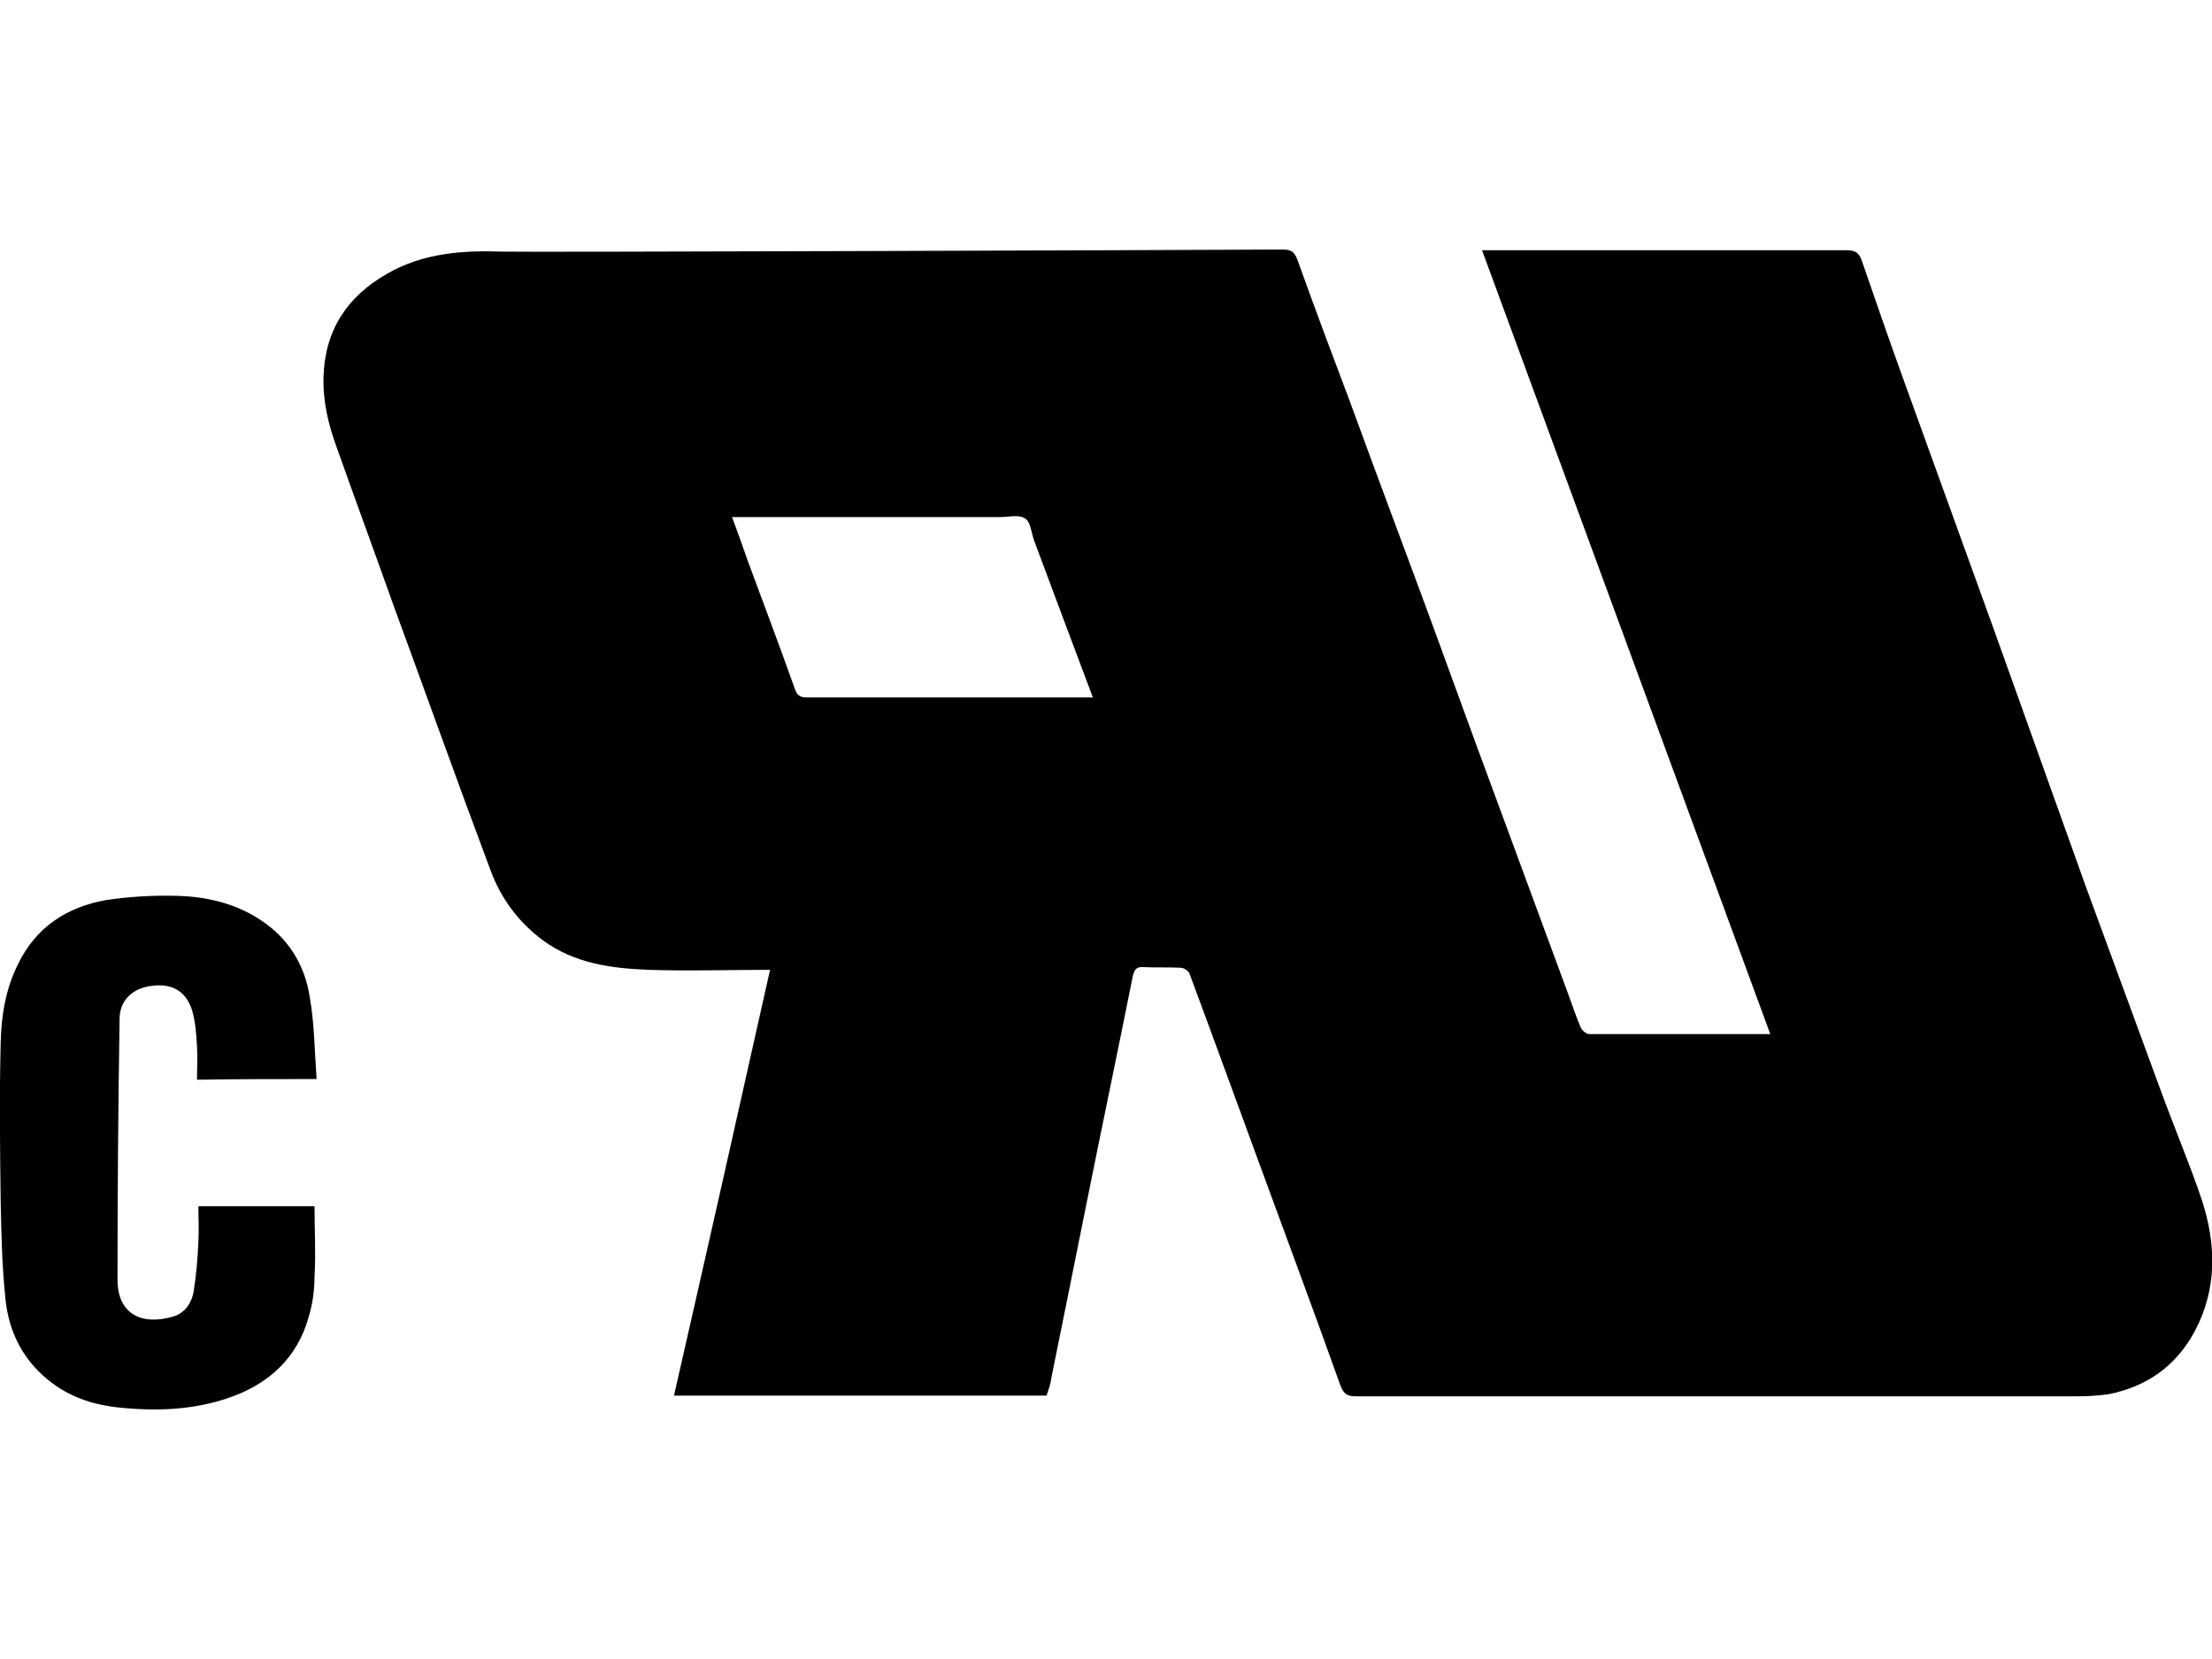
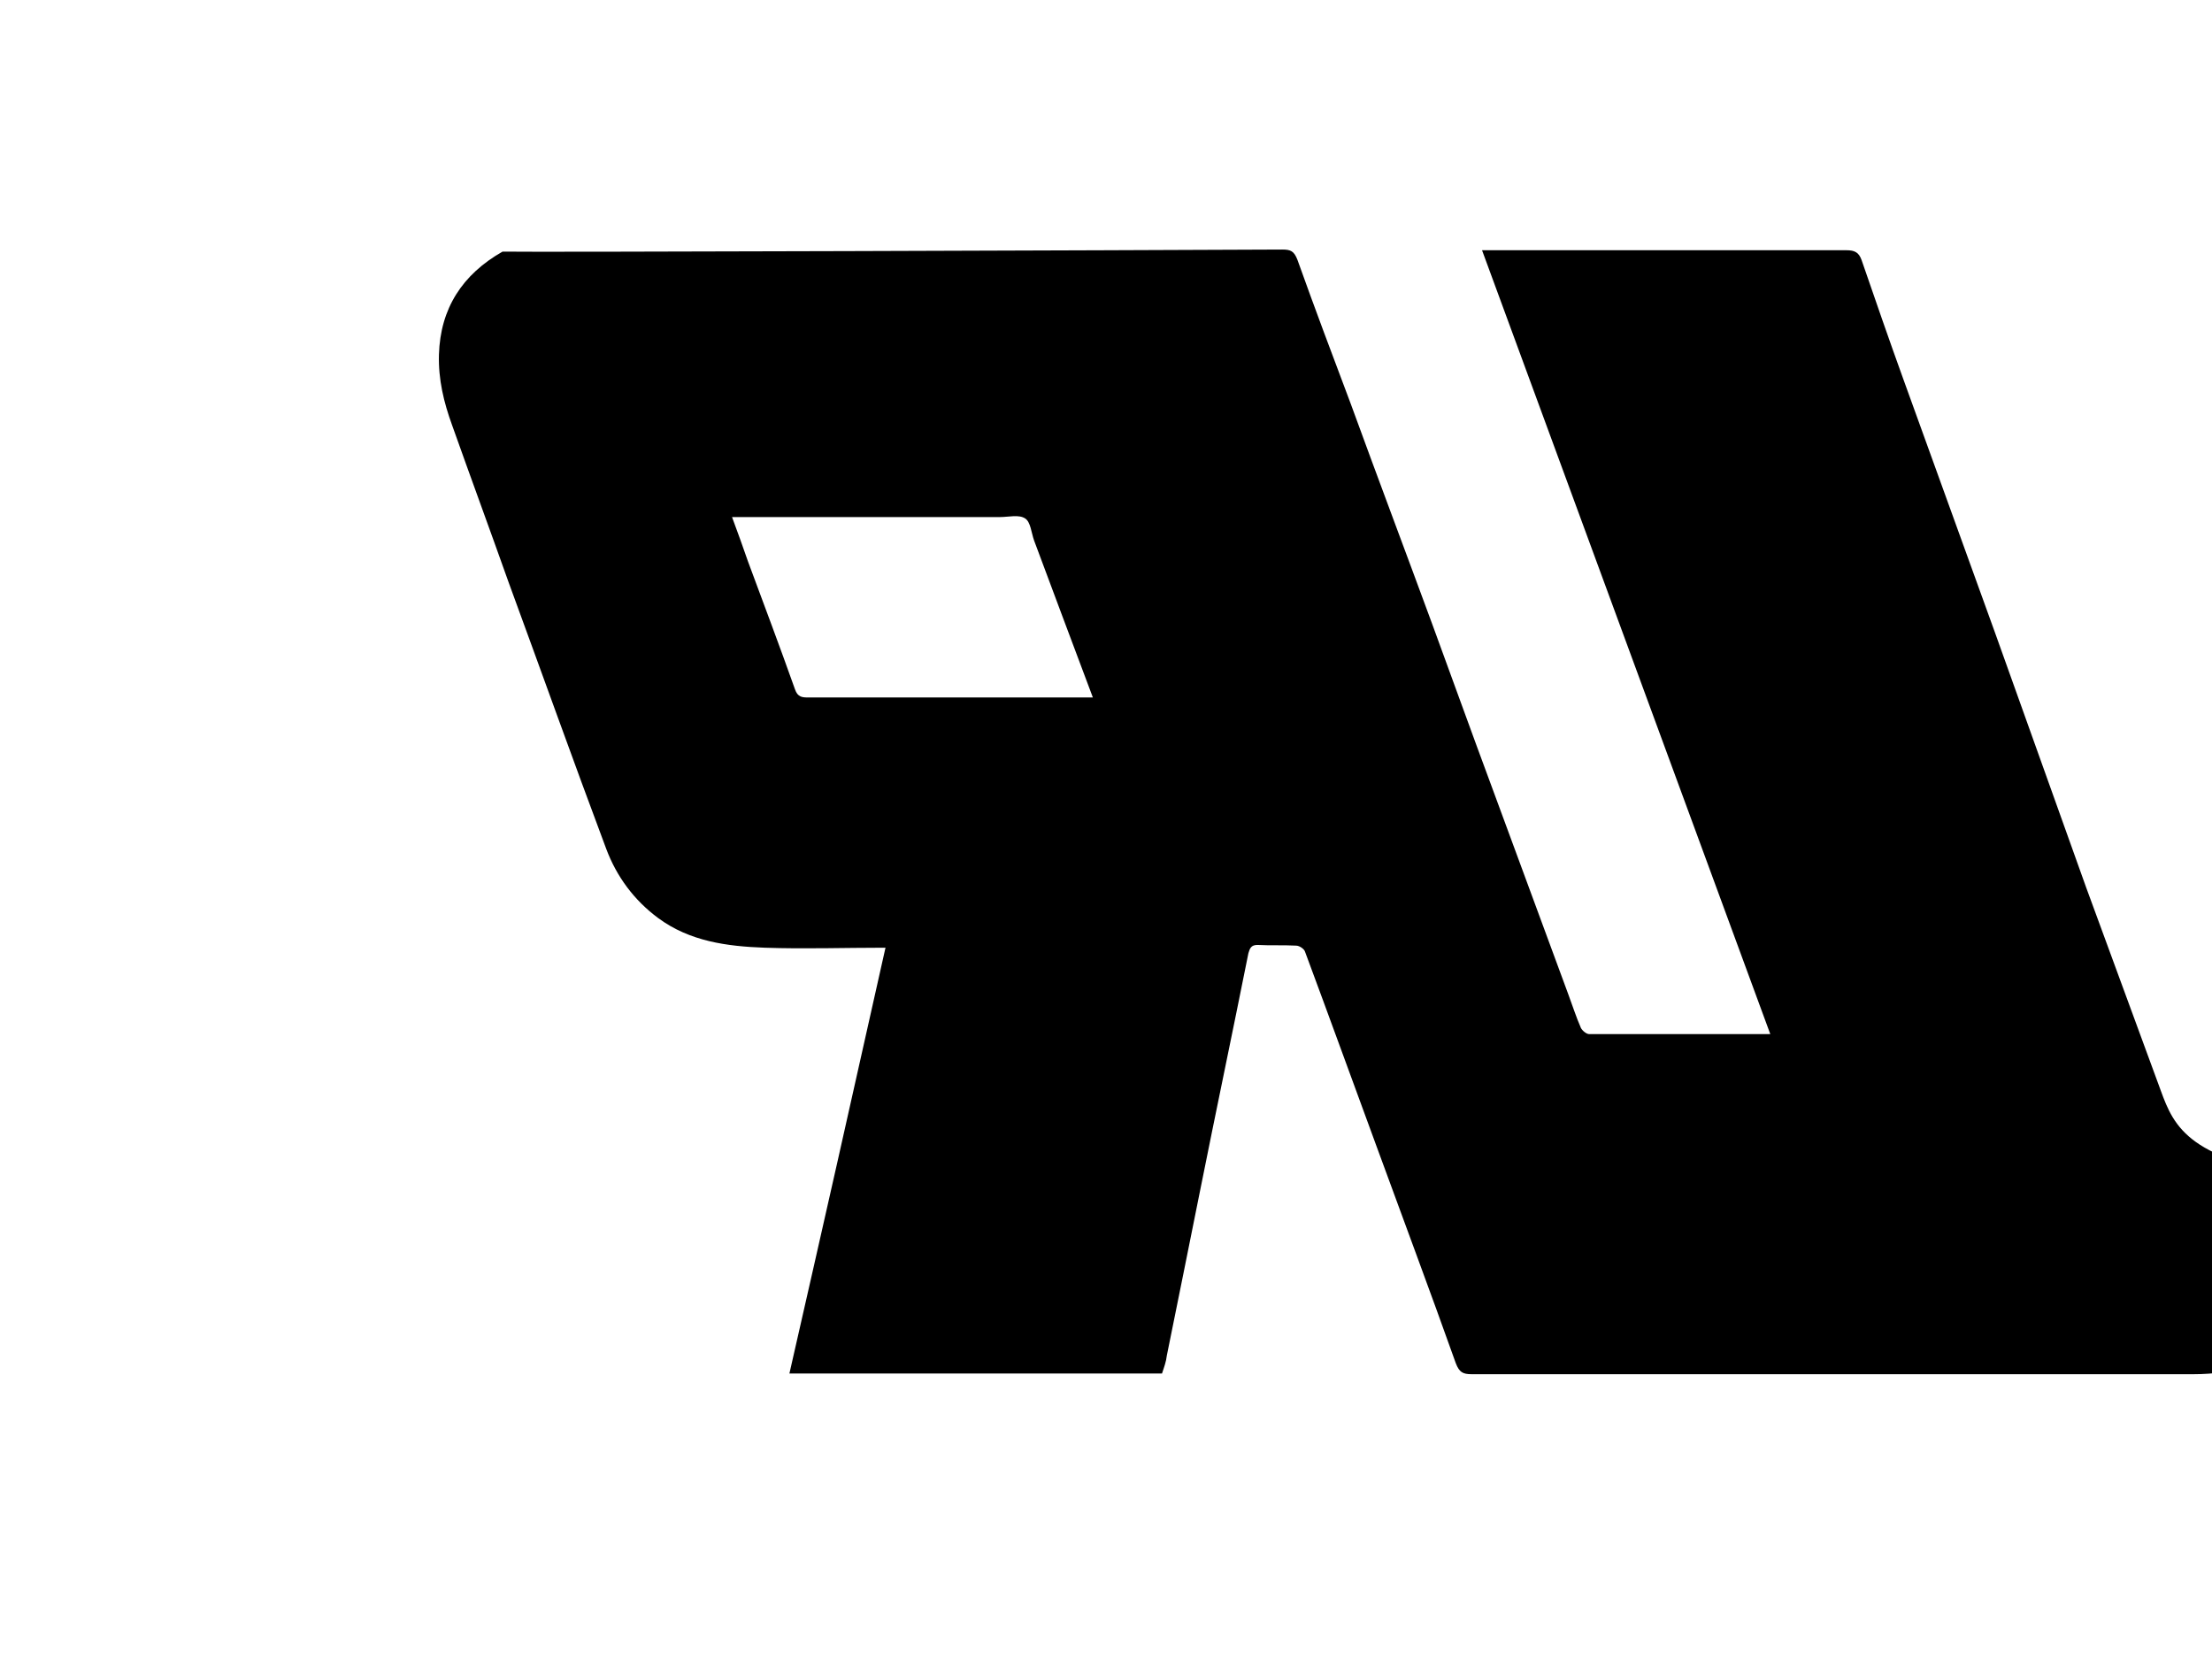
<svg xmlns="http://www.w3.org/2000/svg" version="1.1" id="Ebene_1" x="0px" y="0px" viewBox="0 0 320 240" style="enable-background:new 0 0 320 240;" xml:space="preserve">
  <g id="c_UL">
    <g>
-       <path d="M312.6,157.8c-3.6-9.8-7.2-19.6-10.8-29.4c-4.4-12.3-8.8-24.6-13.2-36.9c-4.4-12.2-8.8-24.3-13.2-36.5    c-2.1-5.8-4.1-11.6-6.1-17.4c-0.4-1.1-1-1.4-2.2-1.4c-16.7,0-33.5,0-50.2,0c-0.8,0-1.6,0-2.5,0c13.9,37.8,27.8,75.6,41.7,113.4    c-8.9,0-17.6,0-26.2,0c-0.4,0-1-0.5-1.2-0.9c-0.7-1.6-1.2-3.2-1.8-4.8c-3.7-10-7.4-20.1-11.1-30.1c-2.9-7.8-5.7-15.6-8.6-23.5    c-3.9-10.6-7.9-21.2-11.8-31.9c-2.6-6.9-5.2-13.8-7.7-20.8c-0.5-1.3-1-1.5-2.2-1.5C164.5,36.2,77,36.5,72.7,36.4    c-5.8-0.2-11.5,0.2-16.7,3.2c-5.8,3.3-9,8.2-9.2,14.9c-0.1,3.6,0.7,6.9,1.9,10.2c2.7,7.6,5.5,15.2,8.2,22.8    c4.7,12.8,9.3,25.7,14.1,38.5c1.5,4,4,7.4,7.5,10c4.6,3.4,10,4.1,15.4,4.3c5.8,0.2,11.5,0,17.5,0c-4.6,20.6-9.2,41-13.9,61.6    c17.9,0,35.8,0,53.9,0c0.3-0.9,0.6-1.7,0.7-2.6c1.6-7.9,3.2-15.8,4.8-23.8c2.3-11.5,4.7-22.9,7-34.4c0.2-0.7,0.4-1.2,1.3-1.2    c1.9,0.1,3.7,0,5.6,0.1c0.5,0,1.2,0.5,1.3,0.9c3.5,9.4,6.9,18.8,10.4,28.3c3.8,10.4,7.7,20.8,11.4,31.2c0.5,1.3,1,1.6,2.3,1.6    c34.8,0,69.6,0,104.4,0c1.5,0,2.9-0.1,4.4-0.3c5.6-1.1,9.8-4.1,12.5-9.1c3.3-6.2,3.1-12.7,1-19.1    C316.7,168.2,314.5,163,312.6,157.8z M156.7,100.9c-13.2,0-26.5,0-39.7,0c-0.9,0-1.6,0-2-1.2c-2.2-6.2-4.5-12.3-6.8-18.5    c-0.7-2-1.4-4-2.3-6.4c13.1,0,26,0,38.8,0c1.2,0,2.7-0.4,3.6,0.2c0.8,0.5,0.9,2.1,1.3,3.2c2.8,7.5,5.6,15,8.5,22.7    C157.4,100.9,157.1,100.9,156.7,100.9z" />
-       <path d="M45.8,156.1c-0.3-4.1-0.3-8-1-11.9c-0.7-4.6-3.1-8.5-7.1-11.1c-3.6-2.4-7.8-3.4-12.1-3.5c-3.4-0.1-6.8,0.1-10.2,0.6    c-5.7,1-10.2,3.9-12.8,9.3c-1.8,3.6-2.4,7.4-2.5,11.3c-0.2,7.7-0.1,15.5,0,23.2c0.1,4.7,0.2,9.4,0.7,14c0.4,3.9,1.9,7.5,4.8,10.4    c3.2,3.2,7,4.7,11.4,5.2c5.7,0.6,11.3,0.4,16.7-1.6c5.4-2,9.3-5.7,10.9-11.3c0.6-1.9,0.9-4,0.9-6c0.2-3.4,0-6.8,0-10.2    c-5.7,0-11.2,0-16.8,0c0,1.8,0.1,3.4,0,5.1c-0.1,2.4-0.3,4.9-0.7,7.3c-0.3,1.7-1.4,3.2-3.1,3.6c-4.2,1.2-7.9-0.2-7.9-5.4    c0-12.6,0.1-25.2,0.3-37.7c0-2.7,1.9-4.5,4.8-4.8c3.3-0.4,5,1.3,5.7,3.6c0.5,1.7,0.6,3.5,0.7,5.2c0.1,1.6,0,3.1,0,4.8    C34.1,156.1,39.7,156.1,45.8,156.1z" />
+       <path d="M312.6,157.8c-3.6-9.8-7.2-19.6-10.8-29.4c-4.4-12.3-8.8-24.6-13.2-36.9c-4.4-12.2-8.8-24.3-13.2-36.5    c-2.1-5.8-4.1-11.6-6.1-17.4c-0.4-1.1-1-1.4-2.2-1.4c-16.7,0-33.5,0-50.2,0c-0.8,0-1.6,0-2.5,0c13.9,37.8,27.8,75.6,41.7,113.4    c-8.9,0-17.6,0-26.2,0c-0.4,0-1-0.5-1.2-0.9c-0.7-1.6-1.2-3.2-1.8-4.8c-3.7-10-7.4-20.1-11.1-30.1c-2.9-7.8-5.7-15.6-8.6-23.5    c-3.9-10.6-7.9-21.2-11.8-31.9c-2.6-6.9-5.2-13.8-7.7-20.8c-0.5-1.3-1-1.5-2.2-1.5C164.5,36.2,77,36.5,72.7,36.4    c-5.8,3.3-9,8.2-9.2,14.9c-0.1,3.6,0.7,6.9,1.9,10.2c2.7,7.6,5.5,15.2,8.2,22.8    c4.7,12.8,9.3,25.7,14.1,38.5c1.5,4,4,7.4,7.5,10c4.6,3.4,10,4.1,15.4,4.3c5.8,0.2,11.5,0,17.5,0c-4.6,20.6-9.2,41-13.9,61.6    c17.9,0,35.8,0,53.9,0c0.3-0.9,0.6-1.7,0.7-2.6c1.6-7.9,3.2-15.8,4.8-23.8c2.3-11.5,4.7-22.9,7-34.4c0.2-0.7,0.4-1.2,1.3-1.2    c1.9,0.1,3.7,0,5.6,0.1c0.5,0,1.2,0.5,1.3,0.9c3.5,9.4,6.9,18.8,10.4,28.3c3.8,10.4,7.7,20.8,11.4,31.2c0.5,1.3,1,1.6,2.3,1.6    c34.8,0,69.6,0,104.4,0c1.5,0,2.9-0.1,4.4-0.3c5.6-1.1,9.8-4.1,12.5-9.1c3.3-6.2,3.1-12.7,1-19.1    C316.7,168.2,314.5,163,312.6,157.8z M156.7,100.9c-13.2,0-26.5,0-39.7,0c-0.9,0-1.6,0-2-1.2c-2.2-6.2-4.5-12.3-6.8-18.5    c-0.7-2-1.4-4-2.3-6.4c13.1,0,26,0,38.8,0c1.2,0,2.7-0.4,3.6,0.2c0.8,0.5,0.9,2.1,1.3,3.2c2.8,7.5,5.6,15,8.5,22.7    C157.4,100.9,157.1,100.9,156.7,100.9z" />
    </g>
  </g>
</svg>